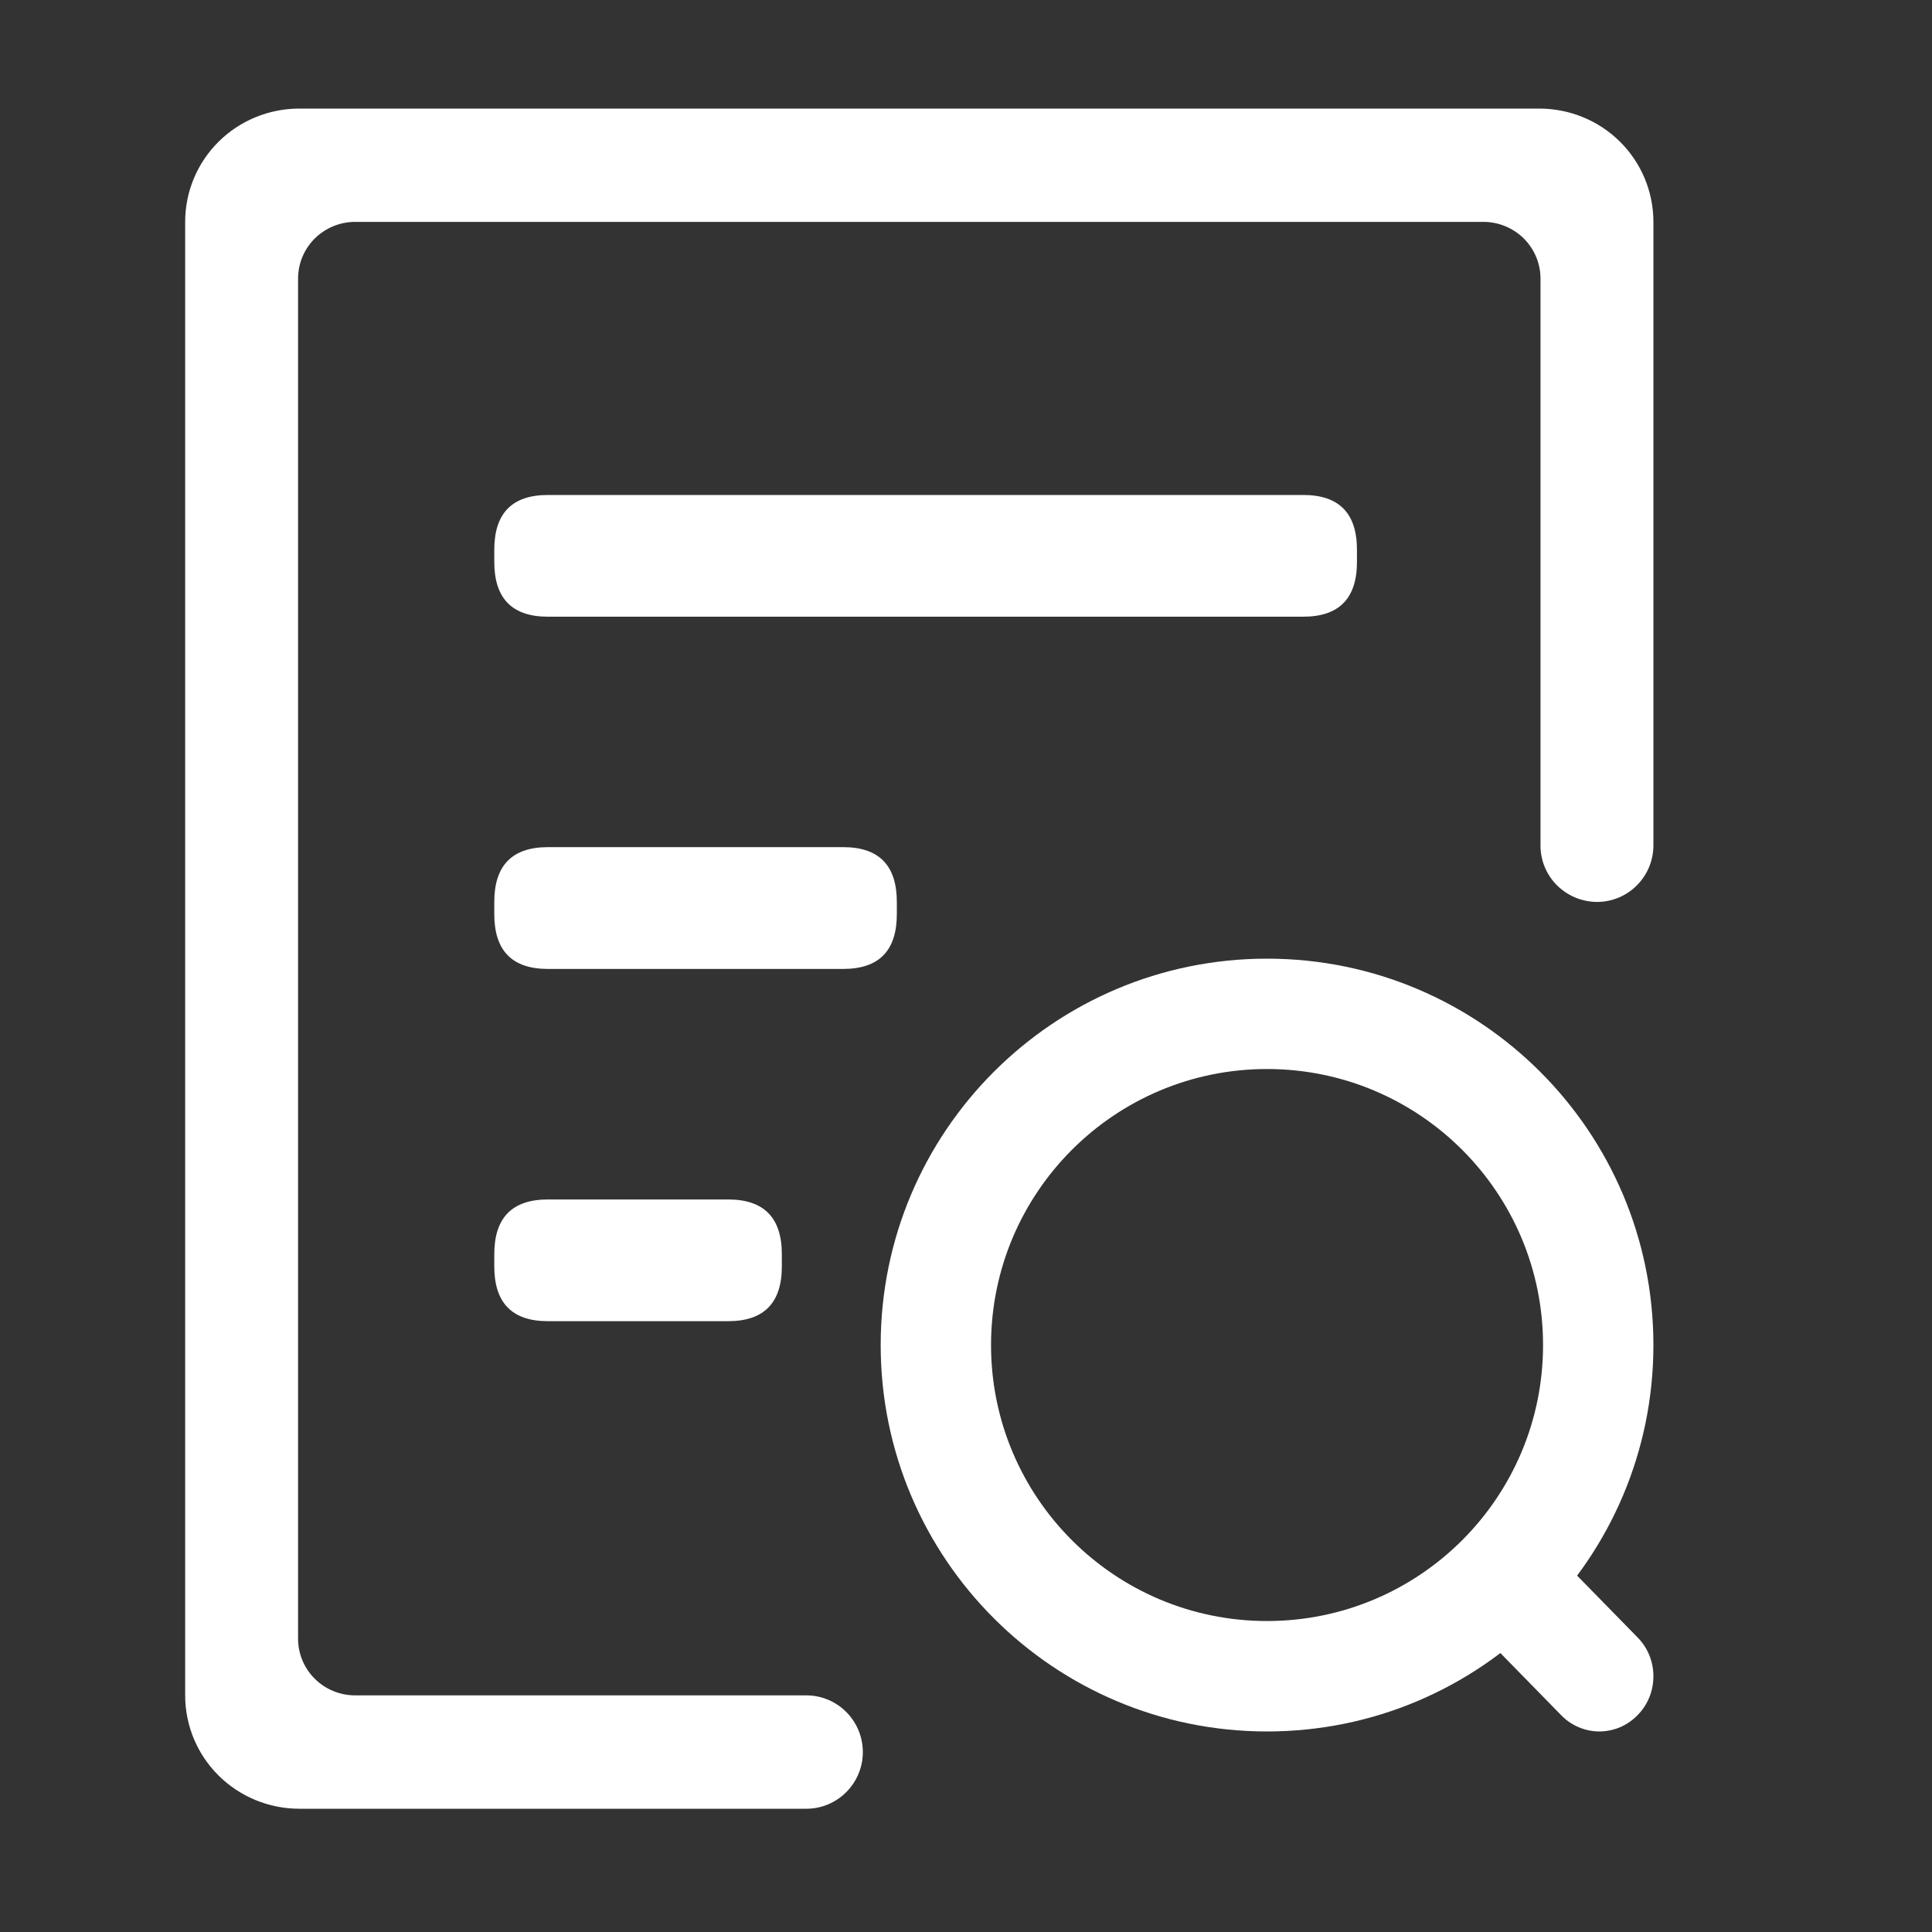
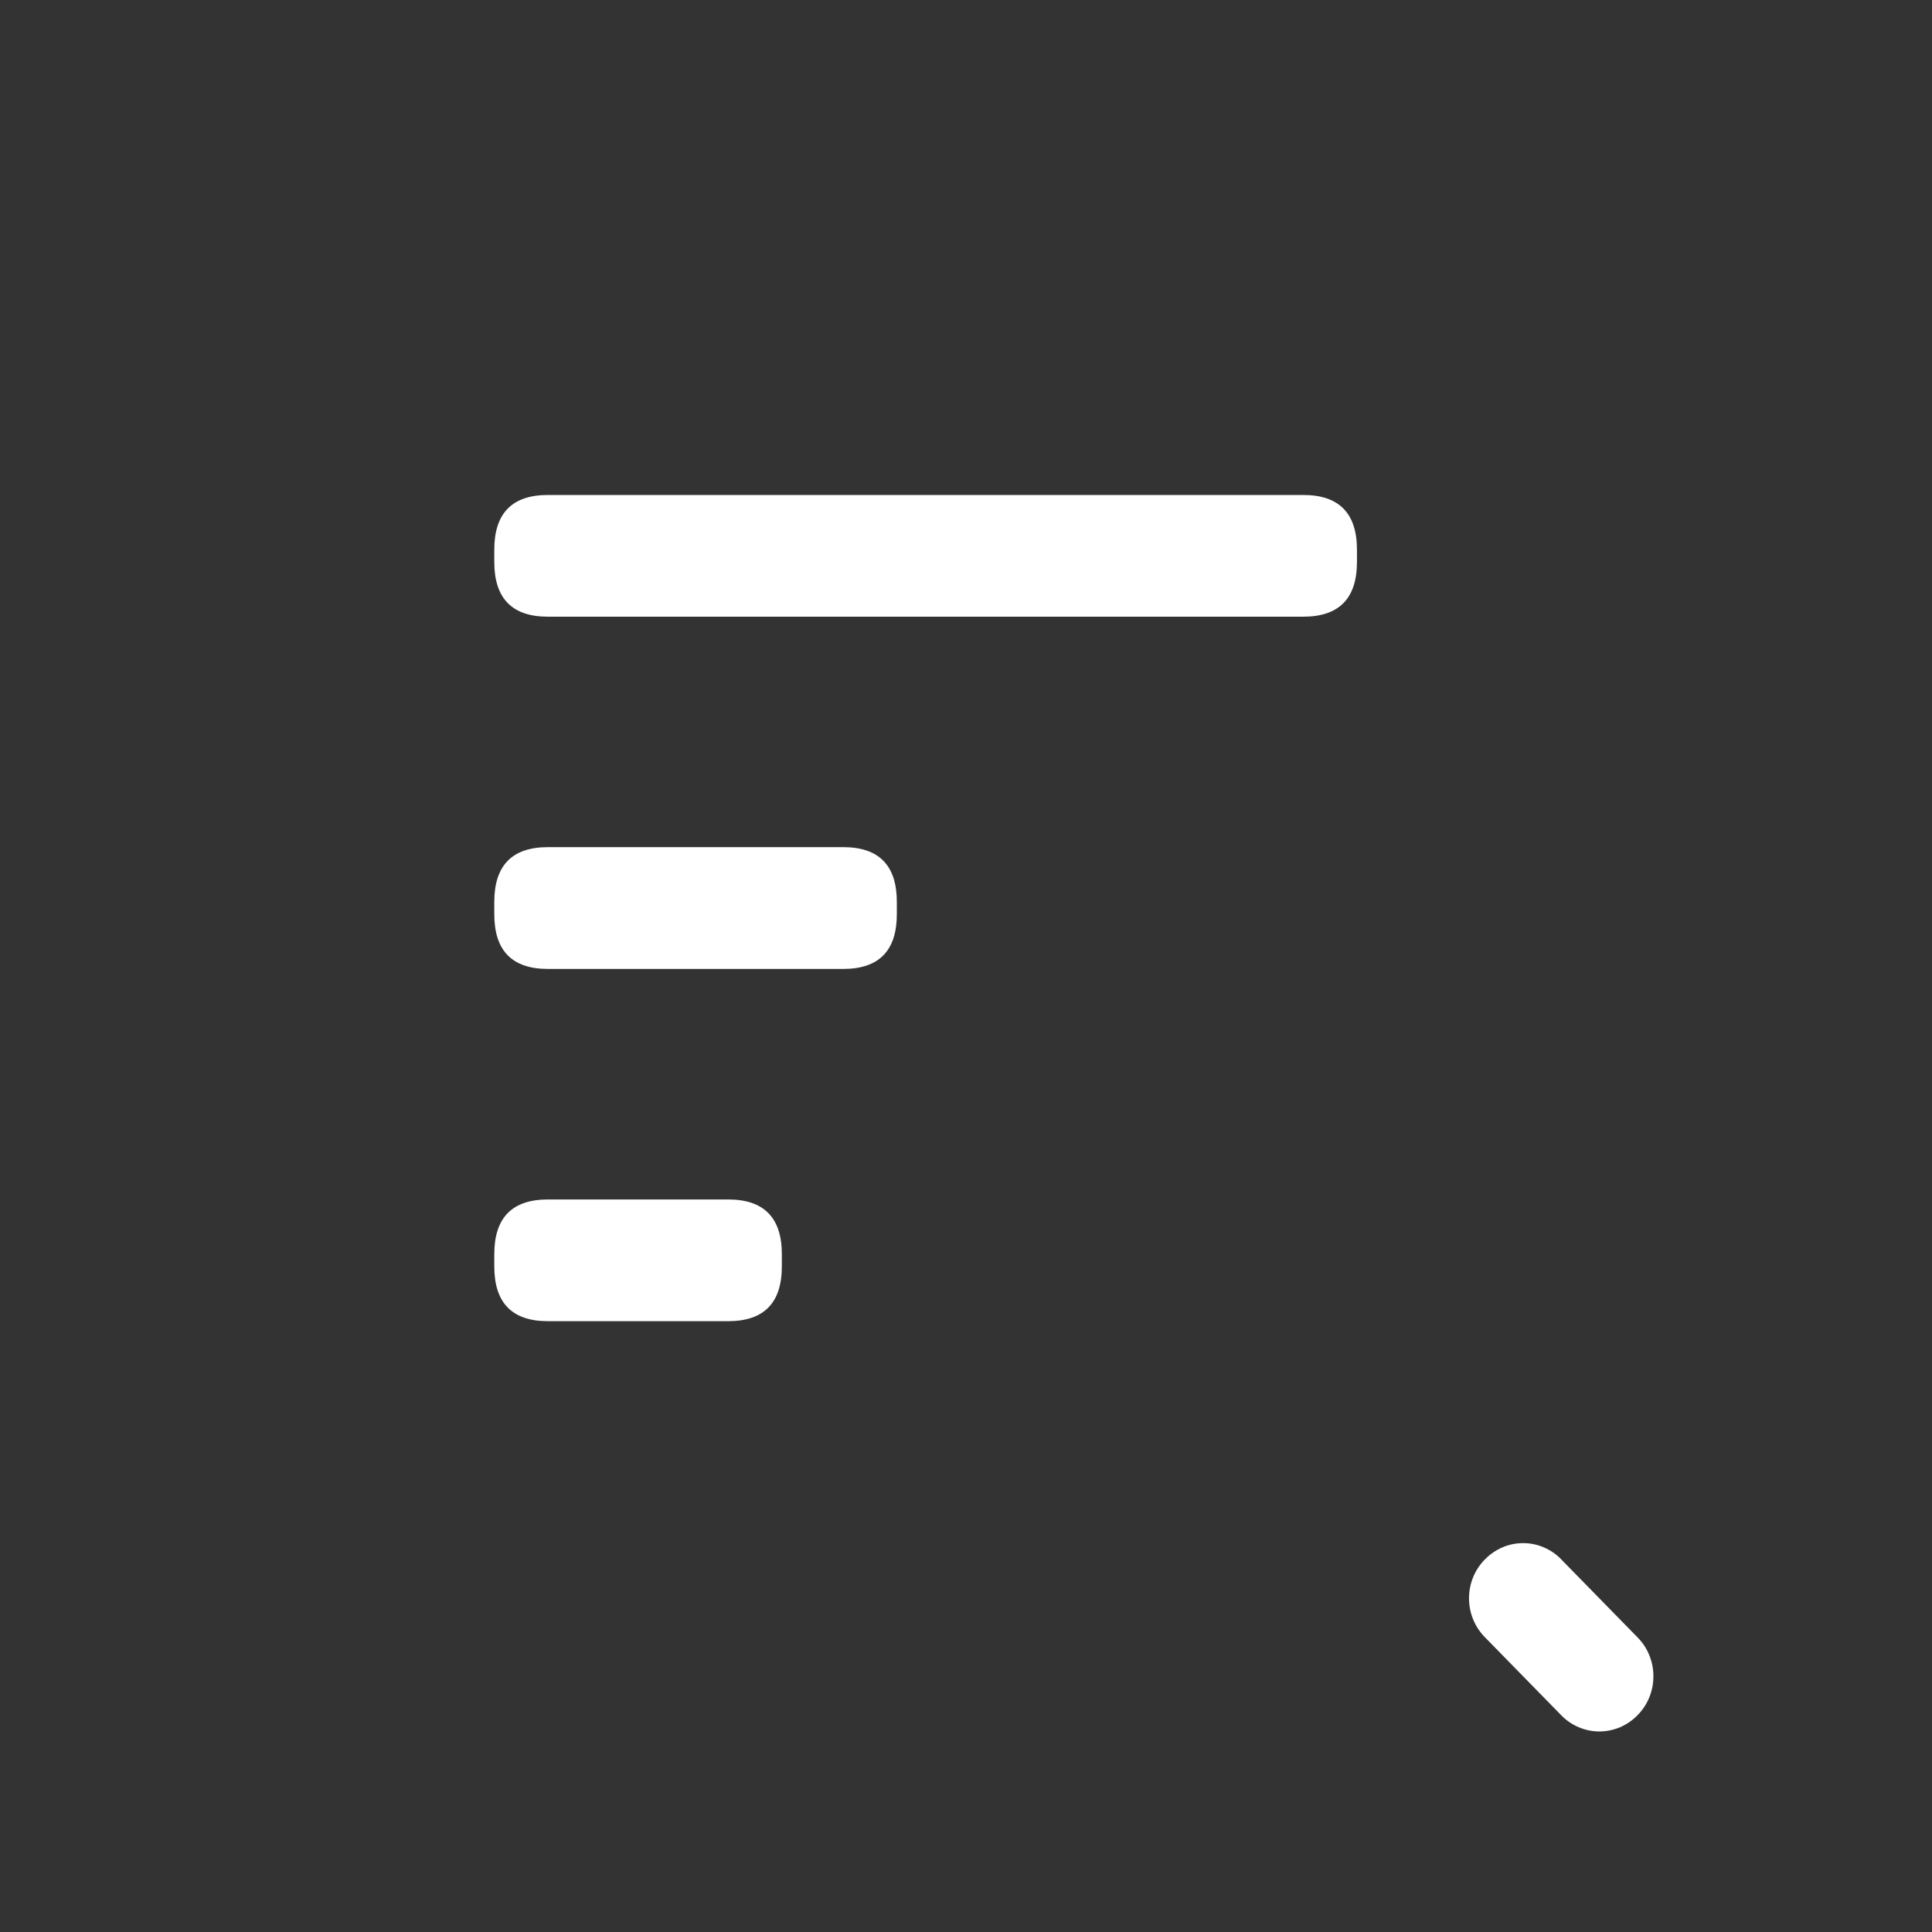
<svg xmlns="http://www.w3.org/2000/svg" width="25" height="25" viewBox="0 0 25 25" fill="none">
  <rect x="0" y="0" width="25" height="25" fill="#333333" stroke="none" />
-   <path d="M21.395 10.938C21.395 11.343 21.068 11.671 20.665 11.671C20.47 11.67 20.284 11.592 20.146 11.455C20.009 11.317 19.933 11.132 19.934 10.938V3.605C19.934 3.41 19.856 3.224 19.718 3.086C19.579 2.949 19.391 2.871 19.195 2.871H4.596C4.4 2.871 4.212 2.949 4.073 3.086C3.935 3.224 3.857 3.41 3.857 3.605V21.205C3.857 21.399 3.935 21.586 4.073 21.723C4.212 21.861 4.4 21.938 4.596 21.938H10.434C10.837 21.938 11.165 22.267 11.165 22.672C11.165 23.076 10.837 23.405 10.434 23.405H3.873C3.481 23.405 3.105 23.25 2.828 22.975C2.551 22.7 2.396 22.327 2.396 21.938V2.871C2.396 2.482 2.551 2.109 2.828 1.834C3.105 1.559 3.481 1.405 3.873 1.405H19.918C20.31 1.405 20.686 1.559 20.963 1.834C21.24 2.109 21.395 2.482 21.395 2.871V10.938Z" fill="white" />
  <path d="M7.09 6.405H16.864C17.327 6.405 17.559 6.641 17.559 7.114V7.271C17.559 7.744 17.327 7.98 16.864 7.98H7.09C6.627 7.98 6.396 7.744 6.396 7.271V7.114C6.396 6.641 6.627 6.405 7.09 6.405ZM7.09 10.962H10.911C11.374 10.962 11.605 11.199 11.605 11.671V11.829C11.605 12.302 11.374 12.538 10.911 12.538H7.09C6.627 12.538 6.396 12.302 6.396 11.829V11.671C6.396 11.199 6.627 10.962 7.09 10.962ZM7.09 15.521H9.422C9.885 15.521 10.117 15.757 10.117 16.23V16.387C10.117 16.86 9.885 17.096 9.422 17.096H7.09C6.627 17.096 6.396 16.86 6.396 16.387V16.23C6.396 15.757 6.627 15.521 7.09 15.521ZM20.2 20.176L21.192 21.19C21.323 21.323 21.395 21.503 21.395 21.691C21.395 21.879 21.323 22.059 21.192 22.192L21.187 22.197C21.122 22.263 21.046 22.315 20.962 22.351C20.877 22.386 20.787 22.405 20.695 22.405C20.604 22.405 20.514 22.386 20.43 22.351C20.345 22.315 20.268 22.263 20.204 22.197L19.212 21.183C19.082 21.05 19.009 20.87 19.009 20.682C19.009 20.494 19.082 20.314 19.212 20.181L19.218 20.176C19.282 20.11 19.359 20.058 19.443 20.022C19.527 19.986 19.618 19.968 19.709 19.968C19.8 19.968 19.891 19.986 19.975 20.022C20.059 20.058 20.136 20.11 20.201 20.176H20.2Z" fill="white" />
-   <path d="M16.395 22.405C13.634 22.405 11.396 20.166 11.396 17.405C11.396 14.643 13.634 12.405 16.395 12.405C19.157 12.405 21.395 14.644 21.395 17.405C21.395 20.166 19.157 22.405 16.395 22.405ZM16.395 20.976C18.368 20.976 19.967 19.377 19.967 17.405C19.967 15.432 18.368 13.833 16.395 13.833C14.423 13.833 12.824 15.432 12.824 17.405C12.824 19.377 14.423 20.976 16.395 20.976Z" fill="white" />
</svg>